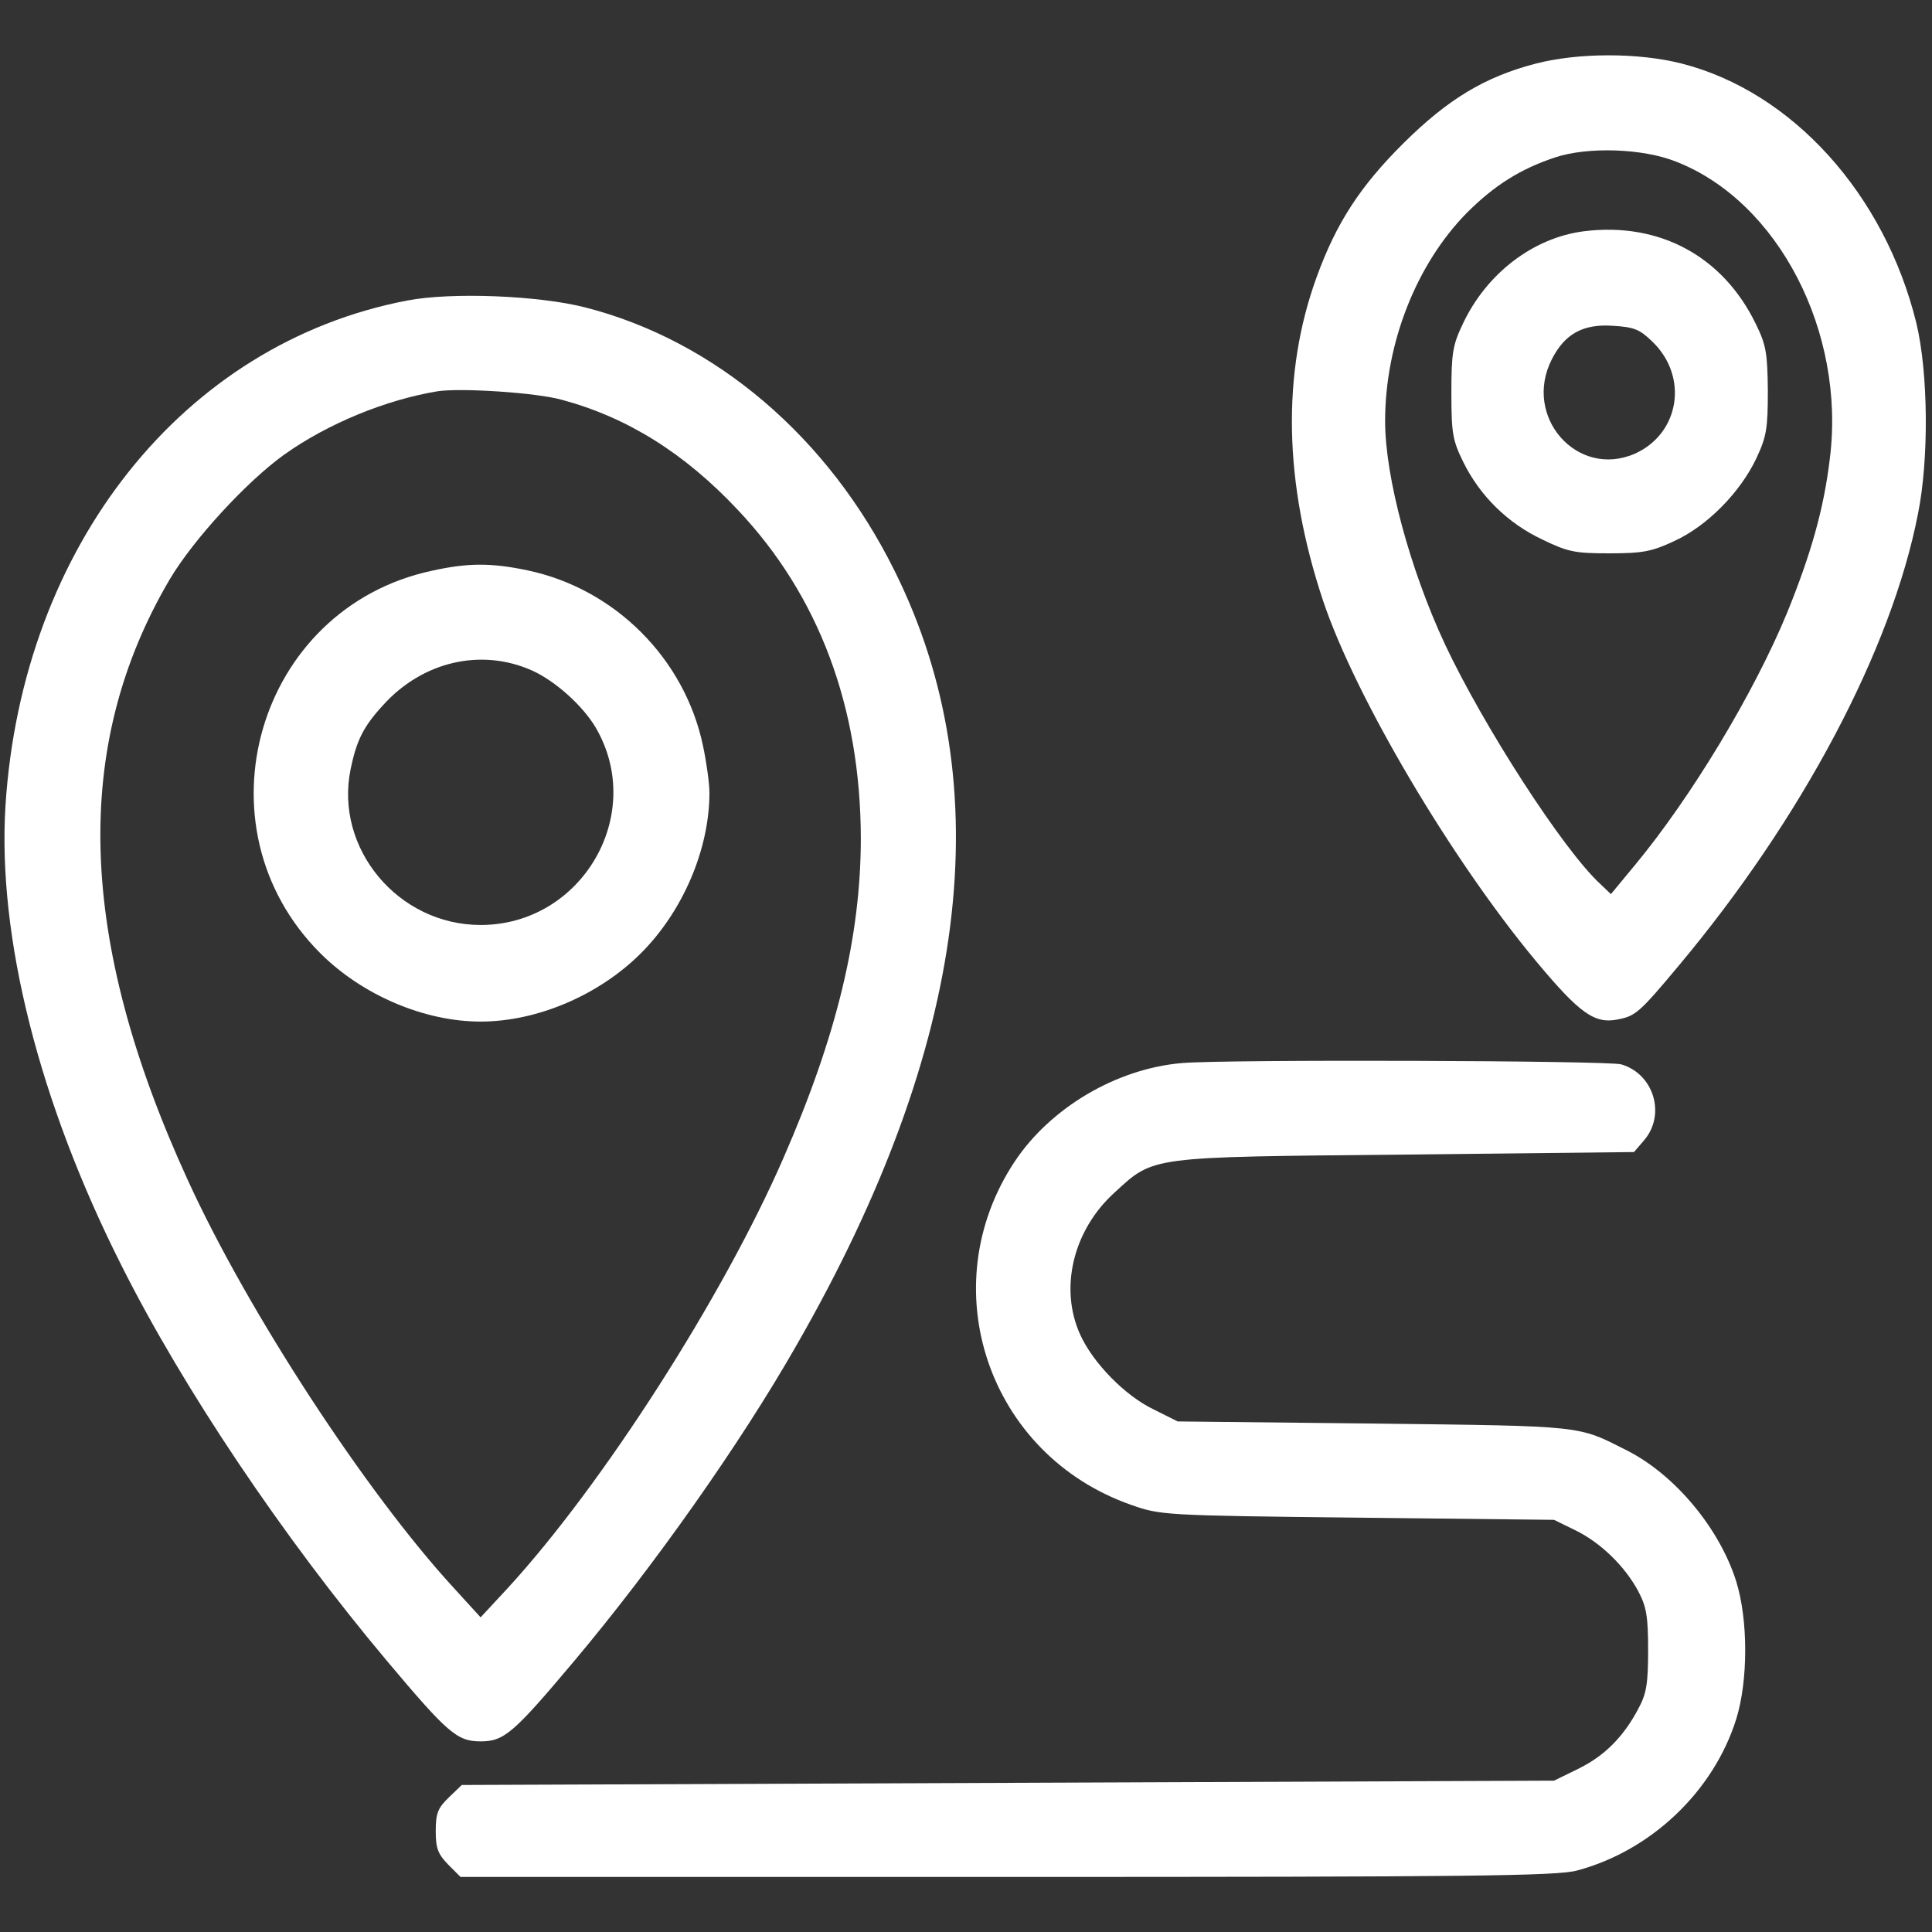
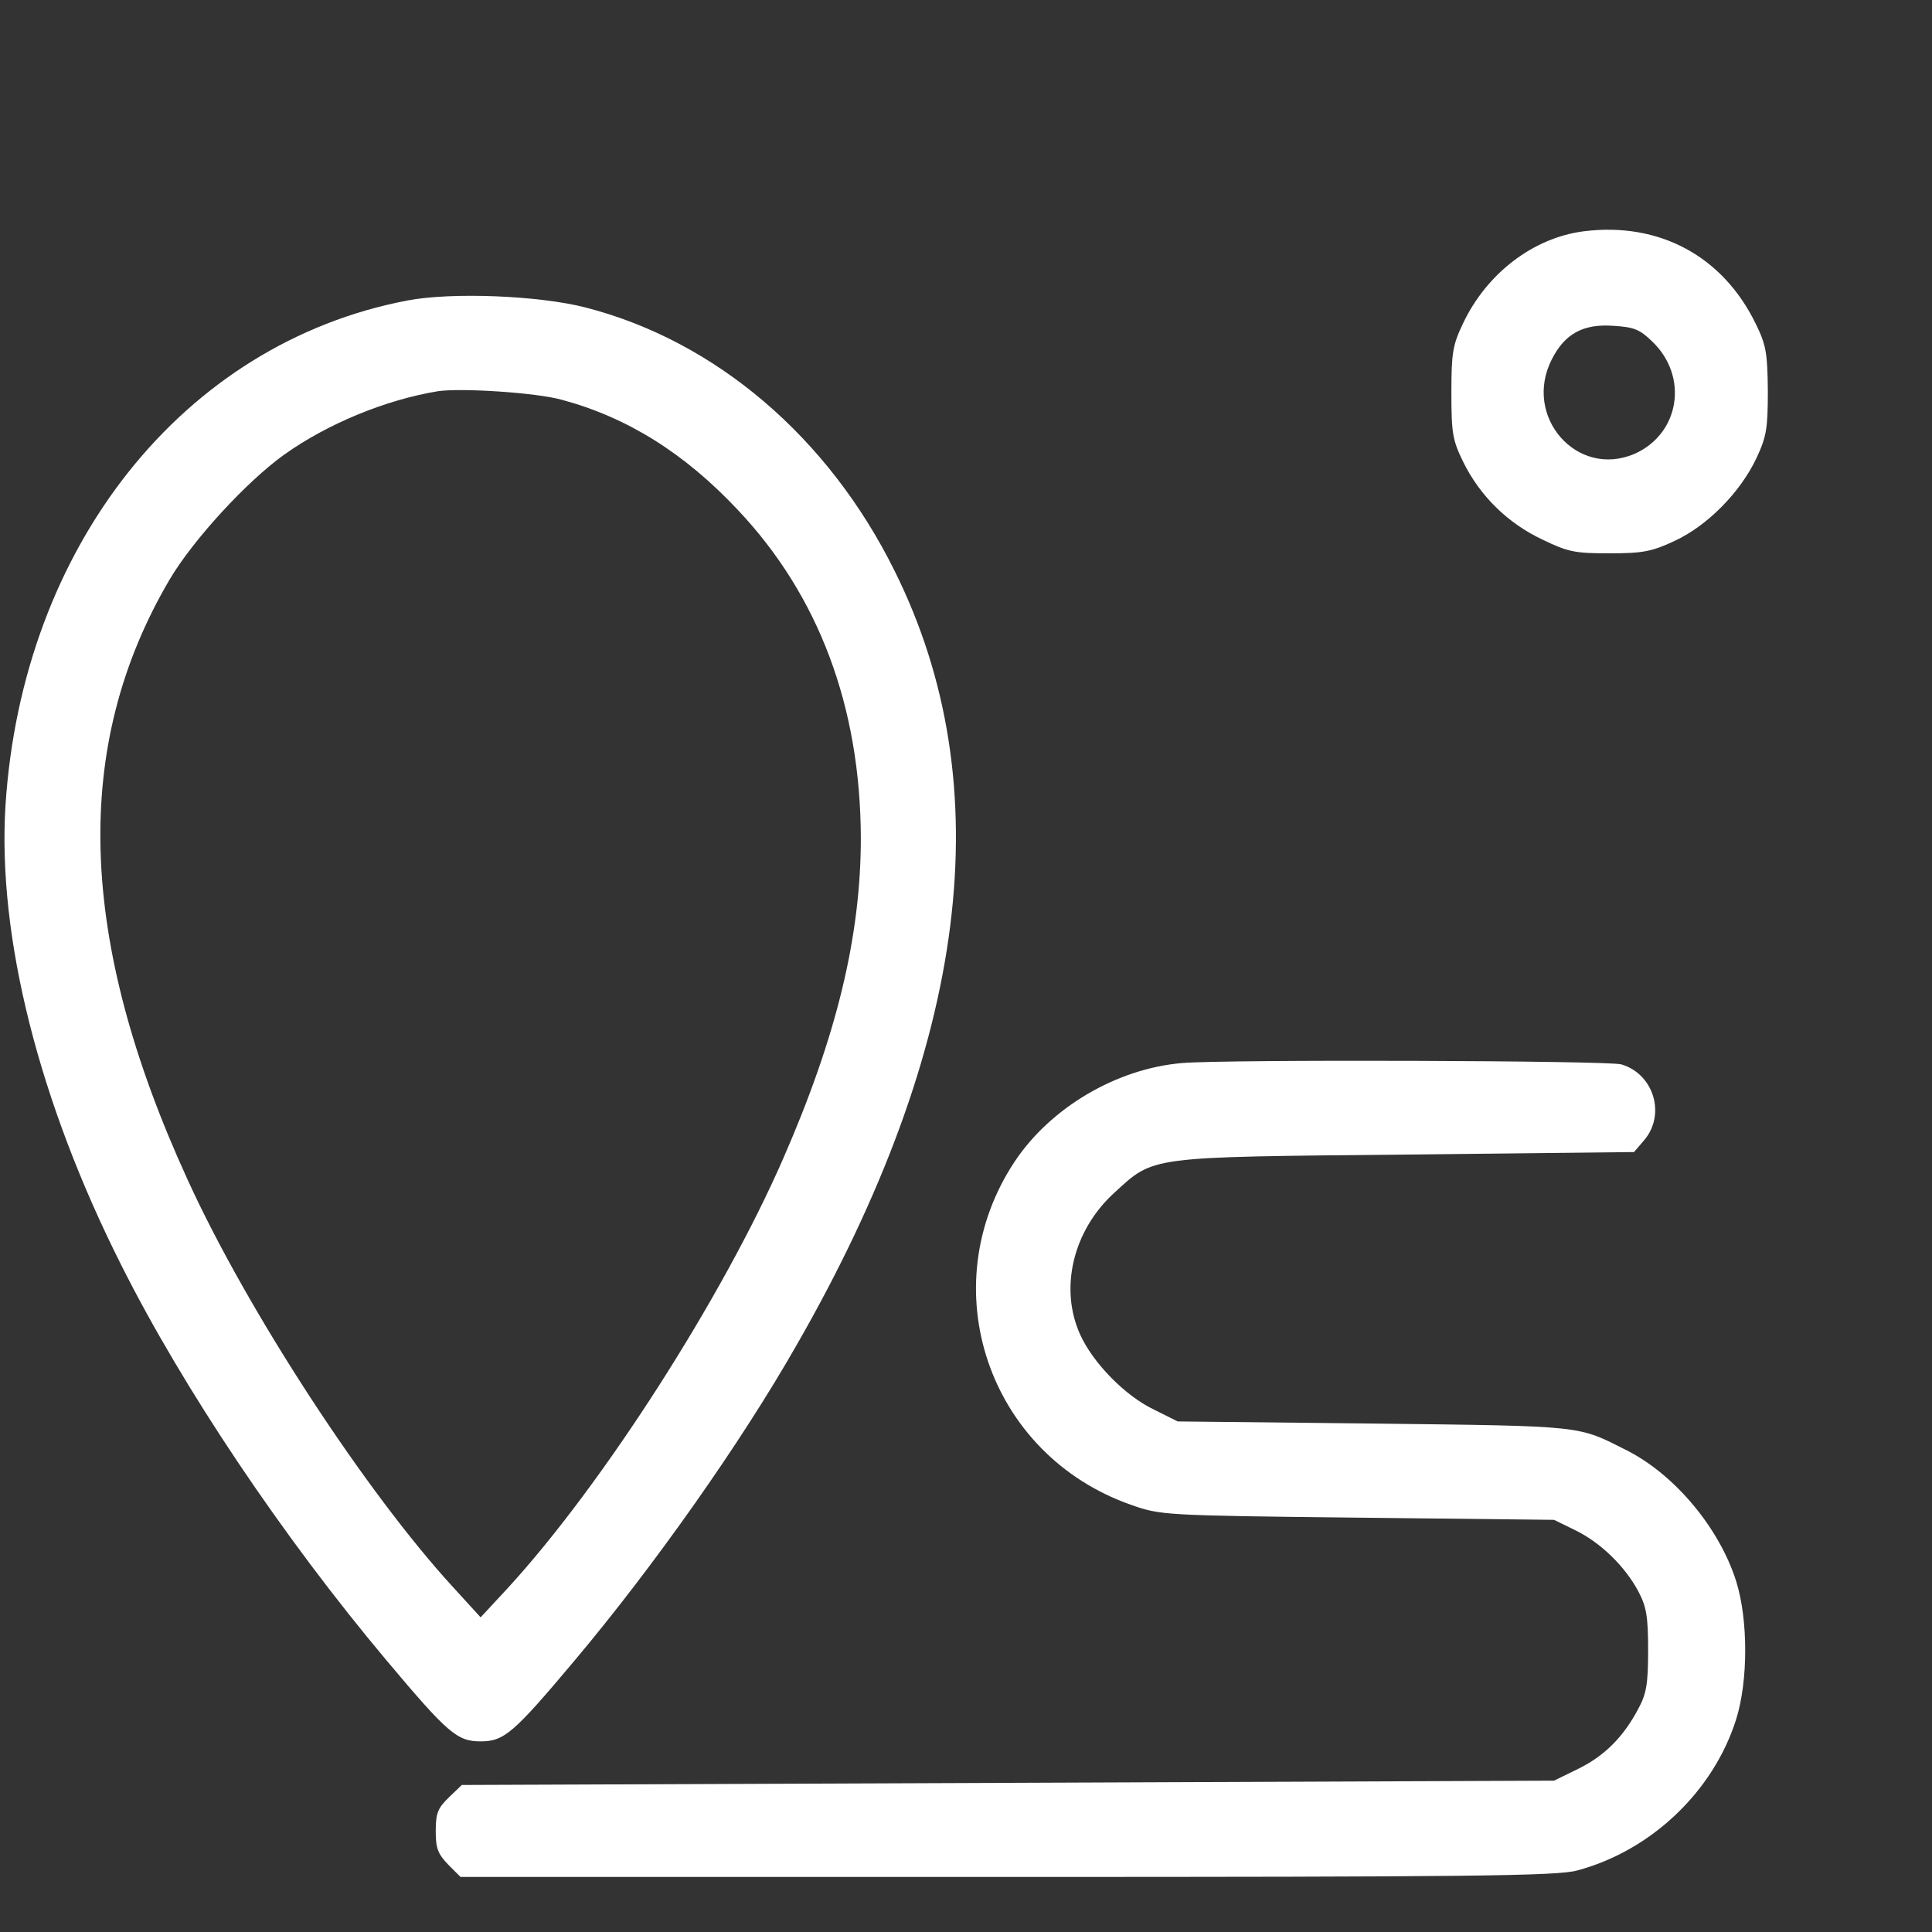
<svg xmlns="http://www.w3.org/2000/svg" width="30" height="30" viewBox="0 0 30 30" fill="none">
  <rect x="0" y="0" width="30" height="30" fill="#333333" stroke="none" />
-   <path d="M23.846 0.988C23.055 1.194 22.484 1.54 21.8 2.217C21.123 2.888 20.751 3.459 20.445 4.302C19.901 5.796 19.934 7.496 20.545 9.329C21.043 10.816 22.531 13.34 23.859 14.934C24.529 15.737 24.762 15.903 25.12 15.83C25.393 15.777 25.453 15.731 26.063 15C27.976 12.716 29.37 10.093 29.782 7.981C29.955 7.124 29.942 5.783 29.756 5.013C29.264 3.014 27.83 1.427 26.117 0.988C25.446 0.816 24.509 0.816 23.846 0.988ZM26.024 2.509C27.611 3.127 28.66 5.152 28.414 7.118C28.321 7.901 28.122 8.599 27.75 9.515C27.232 10.77 26.256 12.384 25.393 13.426L25.014 13.884L24.848 13.725C24.277 13.2 23.042 11.288 22.438 10.006C21.893 8.838 21.508 7.41 21.508 6.54C21.508 5.331 21.993 4.103 22.776 3.306C23.208 2.874 23.613 2.622 24.151 2.443C24.656 2.277 25.506 2.303 26.024 2.509Z" fill="white" />
  <path d="M24.596 3.591C23.805 3.691 23.082 4.249 22.716 5.026C22.557 5.358 22.537 5.484 22.537 6.102C22.537 6.732 22.557 6.839 22.723 7.177C22.982 7.702 23.414 8.127 23.952 8.379C24.35 8.572 24.456 8.592 24.994 8.592C25.506 8.592 25.652 8.565 26.003 8.399C26.508 8.167 27.02 7.649 27.272 7.118C27.431 6.779 27.451 6.653 27.451 6.068C27.445 5.484 27.425 5.358 27.265 5.032C26.754 3.977 25.765 3.445 24.596 3.591ZM25.658 5.305C26.223 5.849 26.083 6.732 25.386 7.045C24.489 7.436 23.64 6.467 24.098 5.577C24.297 5.185 24.582 5.026 25.047 5.059C25.373 5.079 25.459 5.112 25.658 5.305Z" fill="white" />
  <path d="M6.321 4.667C2.848 5.331 0.344 8.479 0.085 12.51C-0.041 14.542 0.603 17.105 1.885 19.648C2.841 21.554 4.395 23.872 6.009 25.791C6.952 26.913 7.098 27.04 7.463 27.04C7.828 27.04 7.974 26.913 8.917 25.791C10.146 24.33 11.501 22.411 12.371 20.884C15.04 16.235 15.551 12.198 13.891 8.864C12.862 6.786 11.109 5.292 9.09 4.774C8.366 4.588 7.005 4.534 6.321 4.667ZM8.725 6.208C9.734 6.48 10.624 7.031 11.454 7.915C12.716 9.249 13.36 10.976 13.367 13.008C13.367 14.535 12.995 16.082 12.165 17.982C11.228 20.133 9.362 23.049 7.888 24.656L7.463 25.114L7.045 24.656C5.683 23.175 3.844 20.359 2.914 18.32C1.201 14.582 1.115 11.58 2.635 8.997C3.001 8.379 3.831 7.476 4.415 7.058C5.086 6.58 5.989 6.208 6.799 6.075C7.158 6.022 8.32 6.095 8.725 6.208Z" fill="white" />
-   <path d="M6.7 8.864C3.99 9.448 3.007 12.835 4.973 14.801C5.624 15.452 6.587 15.863 7.463 15.863C8.34 15.863 9.303 15.452 9.953 14.801C10.604 14.15 11.016 13.187 11.016 12.31C11.016 12.165 10.97 11.832 10.916 11.58C10.631 10.225 9.548 9.143 8.194 8.857C7.629 8.738 7.264 8.738 6.7 8.864ZM8.26 10.411C8.619 10.571 9.057 10.963 9.256 11.308C10.033 12.656 9.03 14.363 7.463 14.363C6.182 14.363 5.192 13.174 5.444 11.945C5.537 11.494 5.644 11.281 5.949 10.949C6.56 10.272 7.47 10.059 8.26 10.411Z" fill="white" />
  <path d="M18.354 16.507C17.337 16.594 16.315 17.198 15.757 18.035C14.462 19.987 15.345 22.59 17.563 23.367C18.015 23.527 18.061 23.533 21.076 23.566L24.131 23.6L24.456 23.759C24.855 23.952 25.233 24.323 25.439 24.709C25.565 24.948 25.592 25.094 25.592 25.625C25.592 26.15 25.565 26.302 25.439 26.535C25.207 26.973 24.915 27.265 24.509 27.465L24.131 27.65L15.651 27.684L7.171 27.717L6.971 27.909C6.799 28.075 6.766 28.155 6.766 28.434C6.766 28.7 6.799 28.786 6.958 28.952L7.151 29.145H15.644C22.79 29.145 24.184 29.131 24.489 29.045C25.638 28.739 26.608 27.816 26.96 26.694C27.146 26.096 27.146 25.154 26.96 24.556C26.701 23.732 26.01 22.902 25.266 22.524C24.489 22.132 24.636 22.145 21.342 22.105L18.287 22.072L17.915 21.886C17.47 21.674 16.972 21.163 16.773 20.724C16.448 20.007 16.66 19.11 17.298 18.526C17.928 17.948 17.802 17.968 21.827 17.928L25.373 17.889L25.532 17.703C25.871 17.304 25.678 16.673 25.173 16.527C24.948 16.468 19.051 16.448 18.354 16.507Z" fill="white" />
</svg>